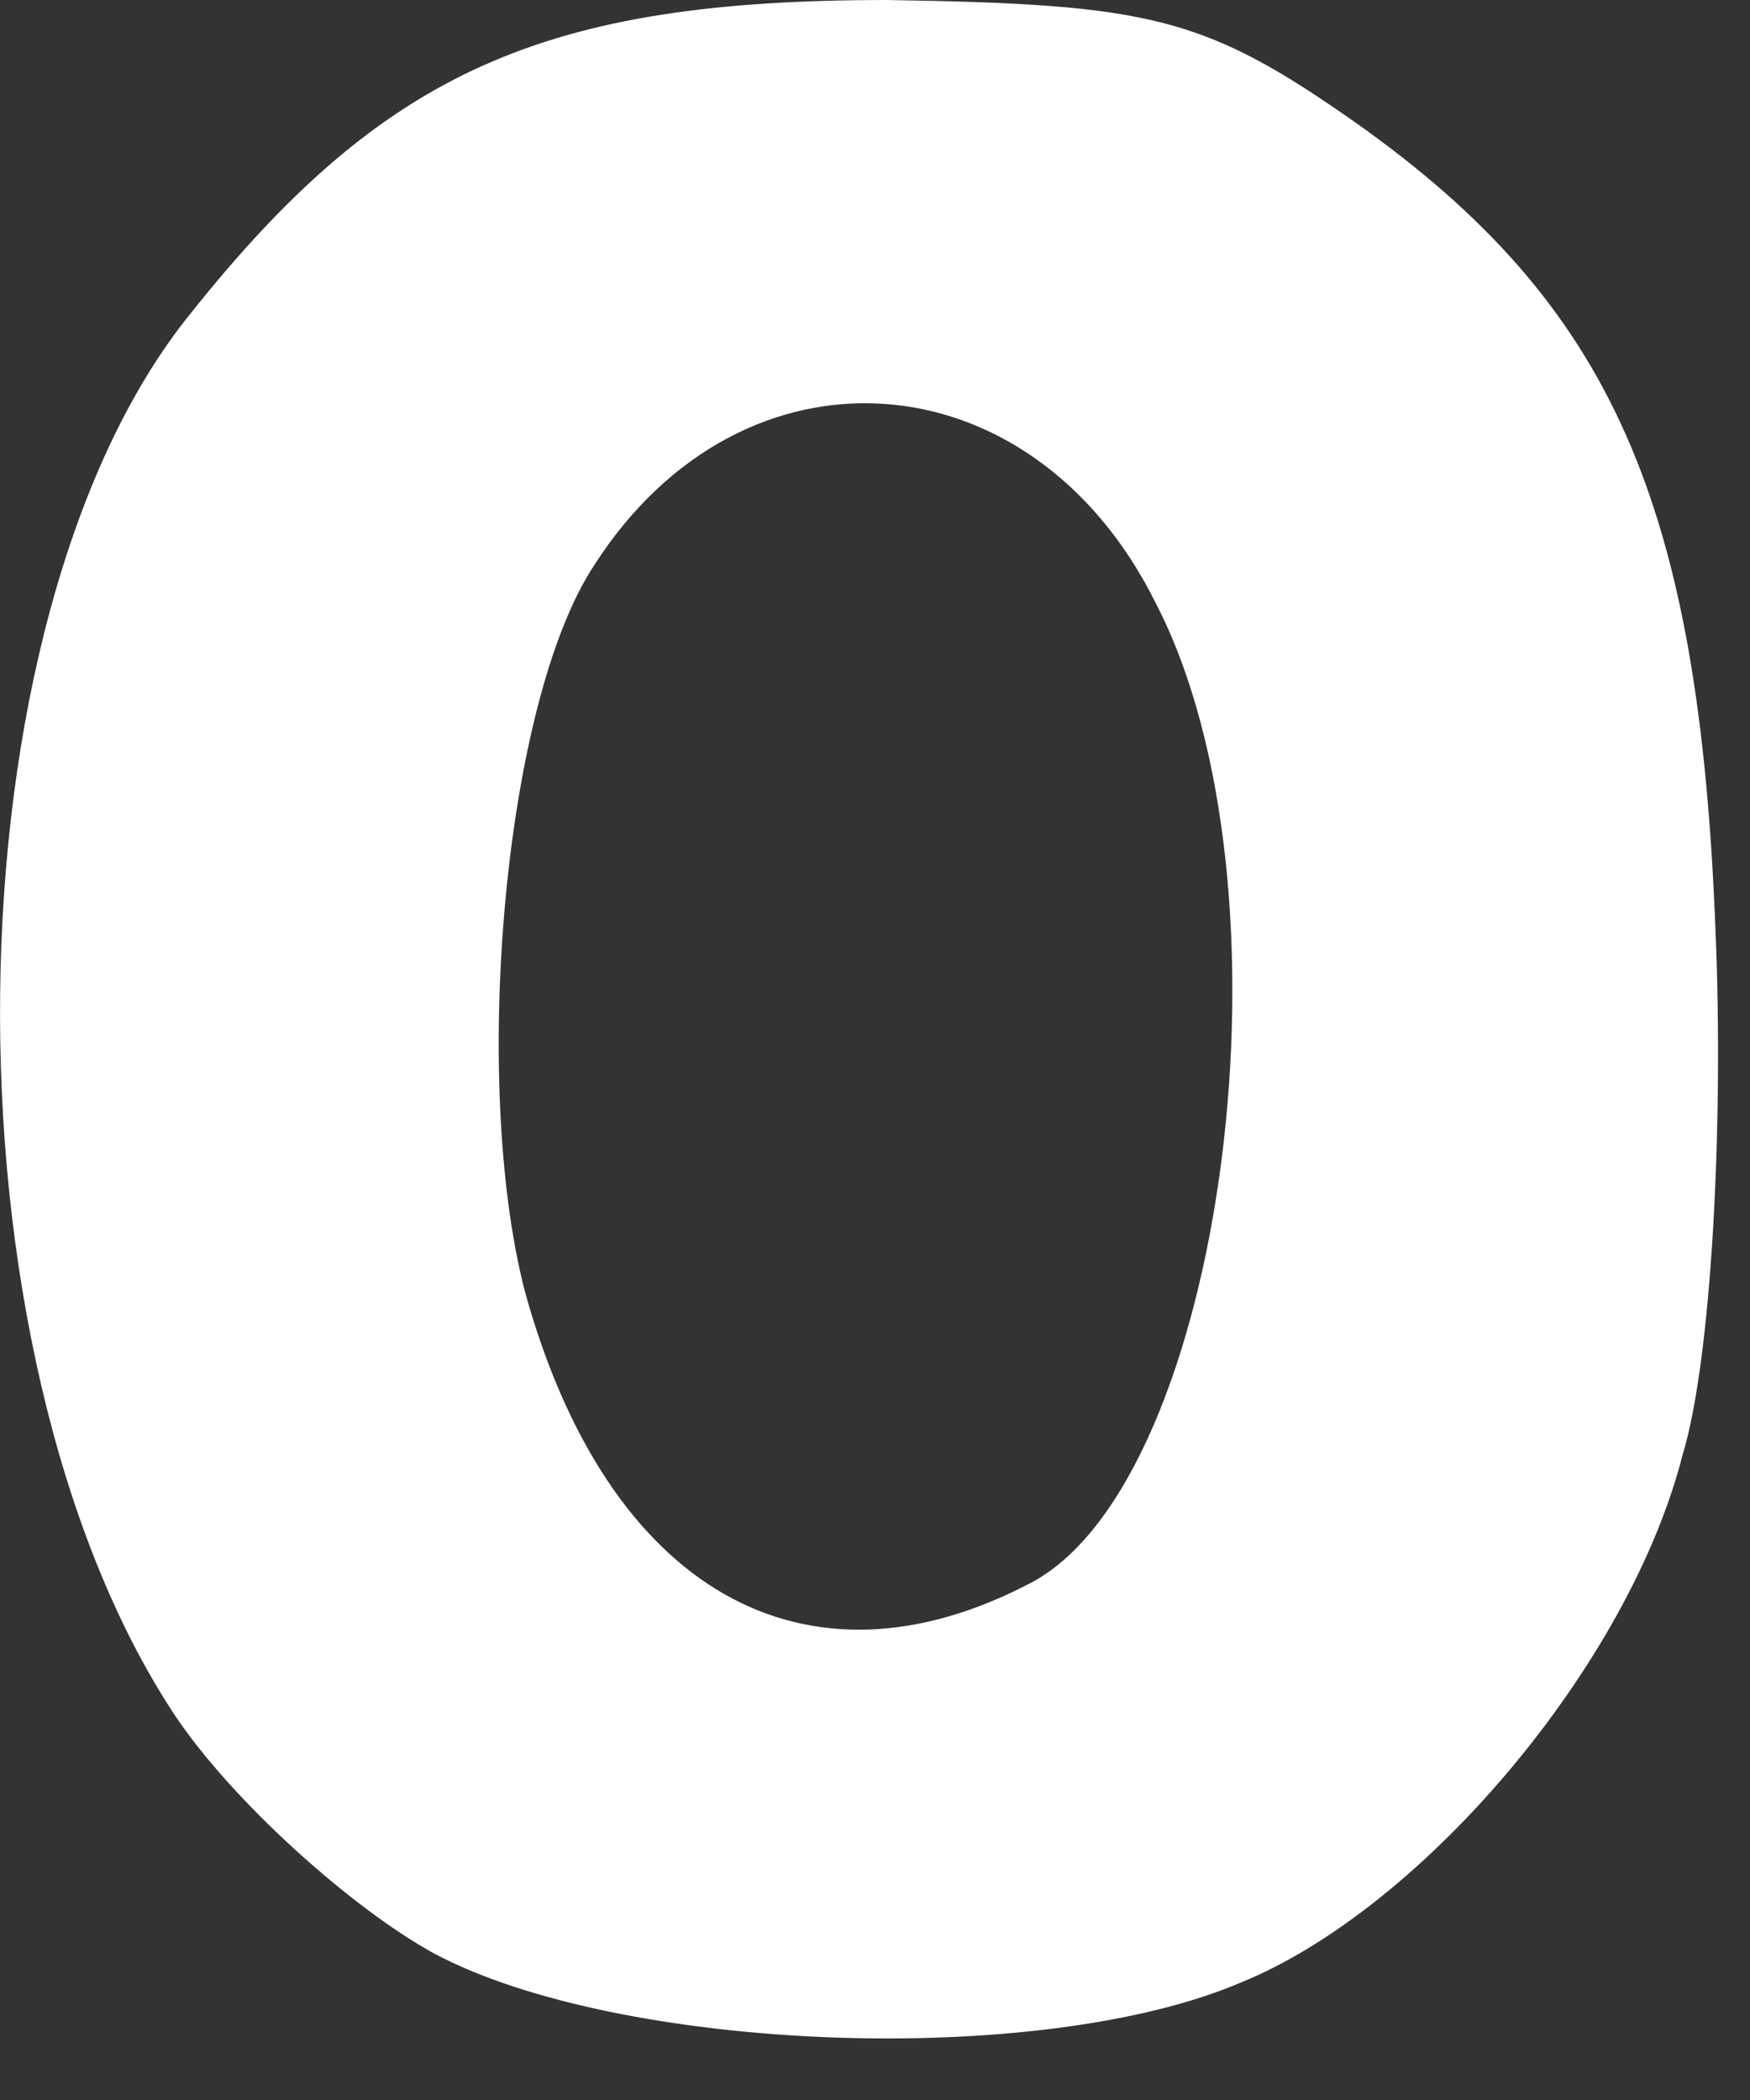
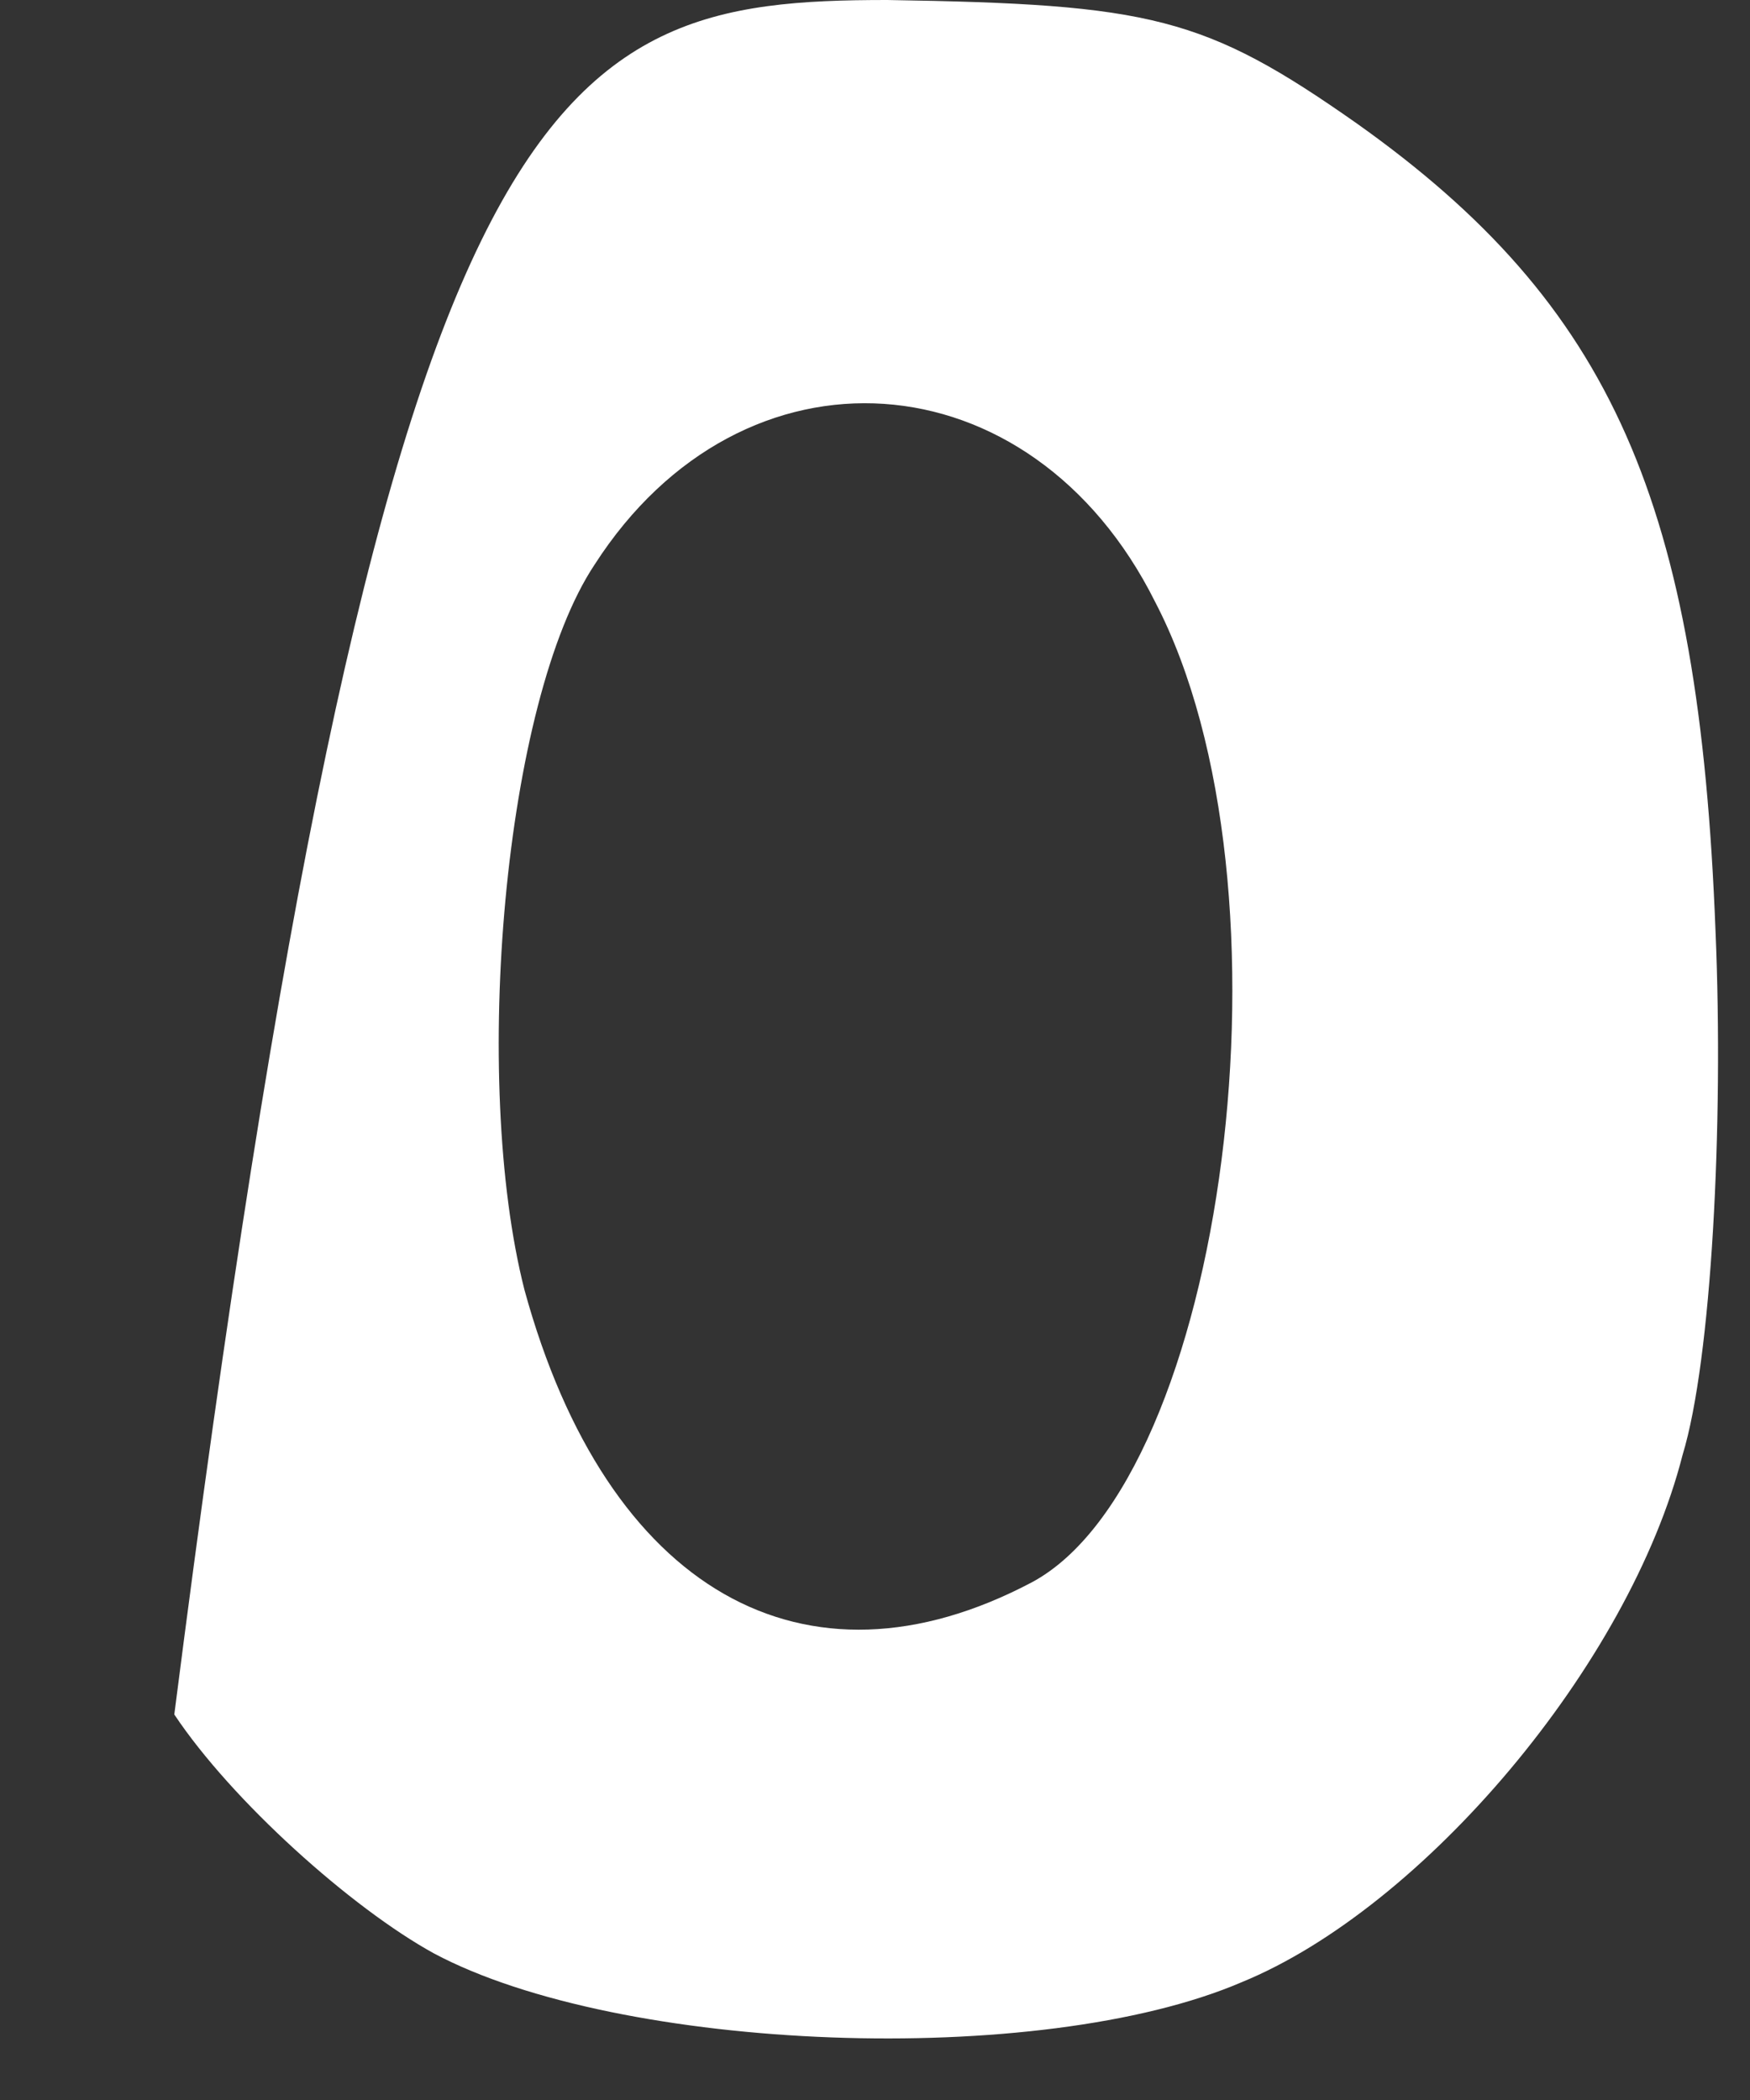
<svg xmlns="http://www.w3.org/2000/svg" fill="none" height="100%" overflow="visible" preserveAspectRatio="none" style="display: block;" viewBox="0 0 10 12" width="100%">
  <rect x="0" y="0" width="10" height="12" fill="#333333" stroke="none" />
-   <path d="M2.479 11.162C2.008 10.903 1.325 10.291 0.996 9.797C-0.37 7.724 -0.323 3.532 1.09 1.79C2.197 0.4 3.115 0 5.07 0C6.577 0.024 6.883 0.094 7.754 0.706C9.214 1.743 9.709 2.873 9.803 5.322C9.85 6.429 9.78 7.771 9.615 8.313C9.309 9.514 8.131 10.903 7.095 11.327C5.941 11.822 3.539 11.728 2.479 11.162ZM5.894 9.043C7.001 8.454 7.448 5.063 6.6 3.438C5.894 2.025 4.245 1.908 3.398 3.226C2.88 4.003 2.691 6.17 2.997 7.371C3.468 9.09 4.599 9.726 5.894 9.043Z" fill="white" id="Vector" />
+   <path d="M2.479 11.162C2.008 10.903 1.325 10.291 0.996 9.797C2.197 0.4 3.115 0 5.07 0C6.577 0.024 6.883 0.094 7.754 0.706C9.214 1.743 9.709 2.873 9.803 5.322C9.85 6.429 9.78 7.771 9.615 8.313C9.309 9.514 8.131 10.903 7.095 11.327C5.941 11.822 3.539 11.728 2.479 11.162ZM5.894 9.043C7.001 8.454 7.448 5.063 6.6 3.438C5.894 2.025 4.245 1.908 3.398 3.226C2.88 4.003 2.691 6.17 2.997 7.371C3.468 9.09 4.599 9.726 5.894 9.043Z" fill="white" id="Vector" />
</svg>